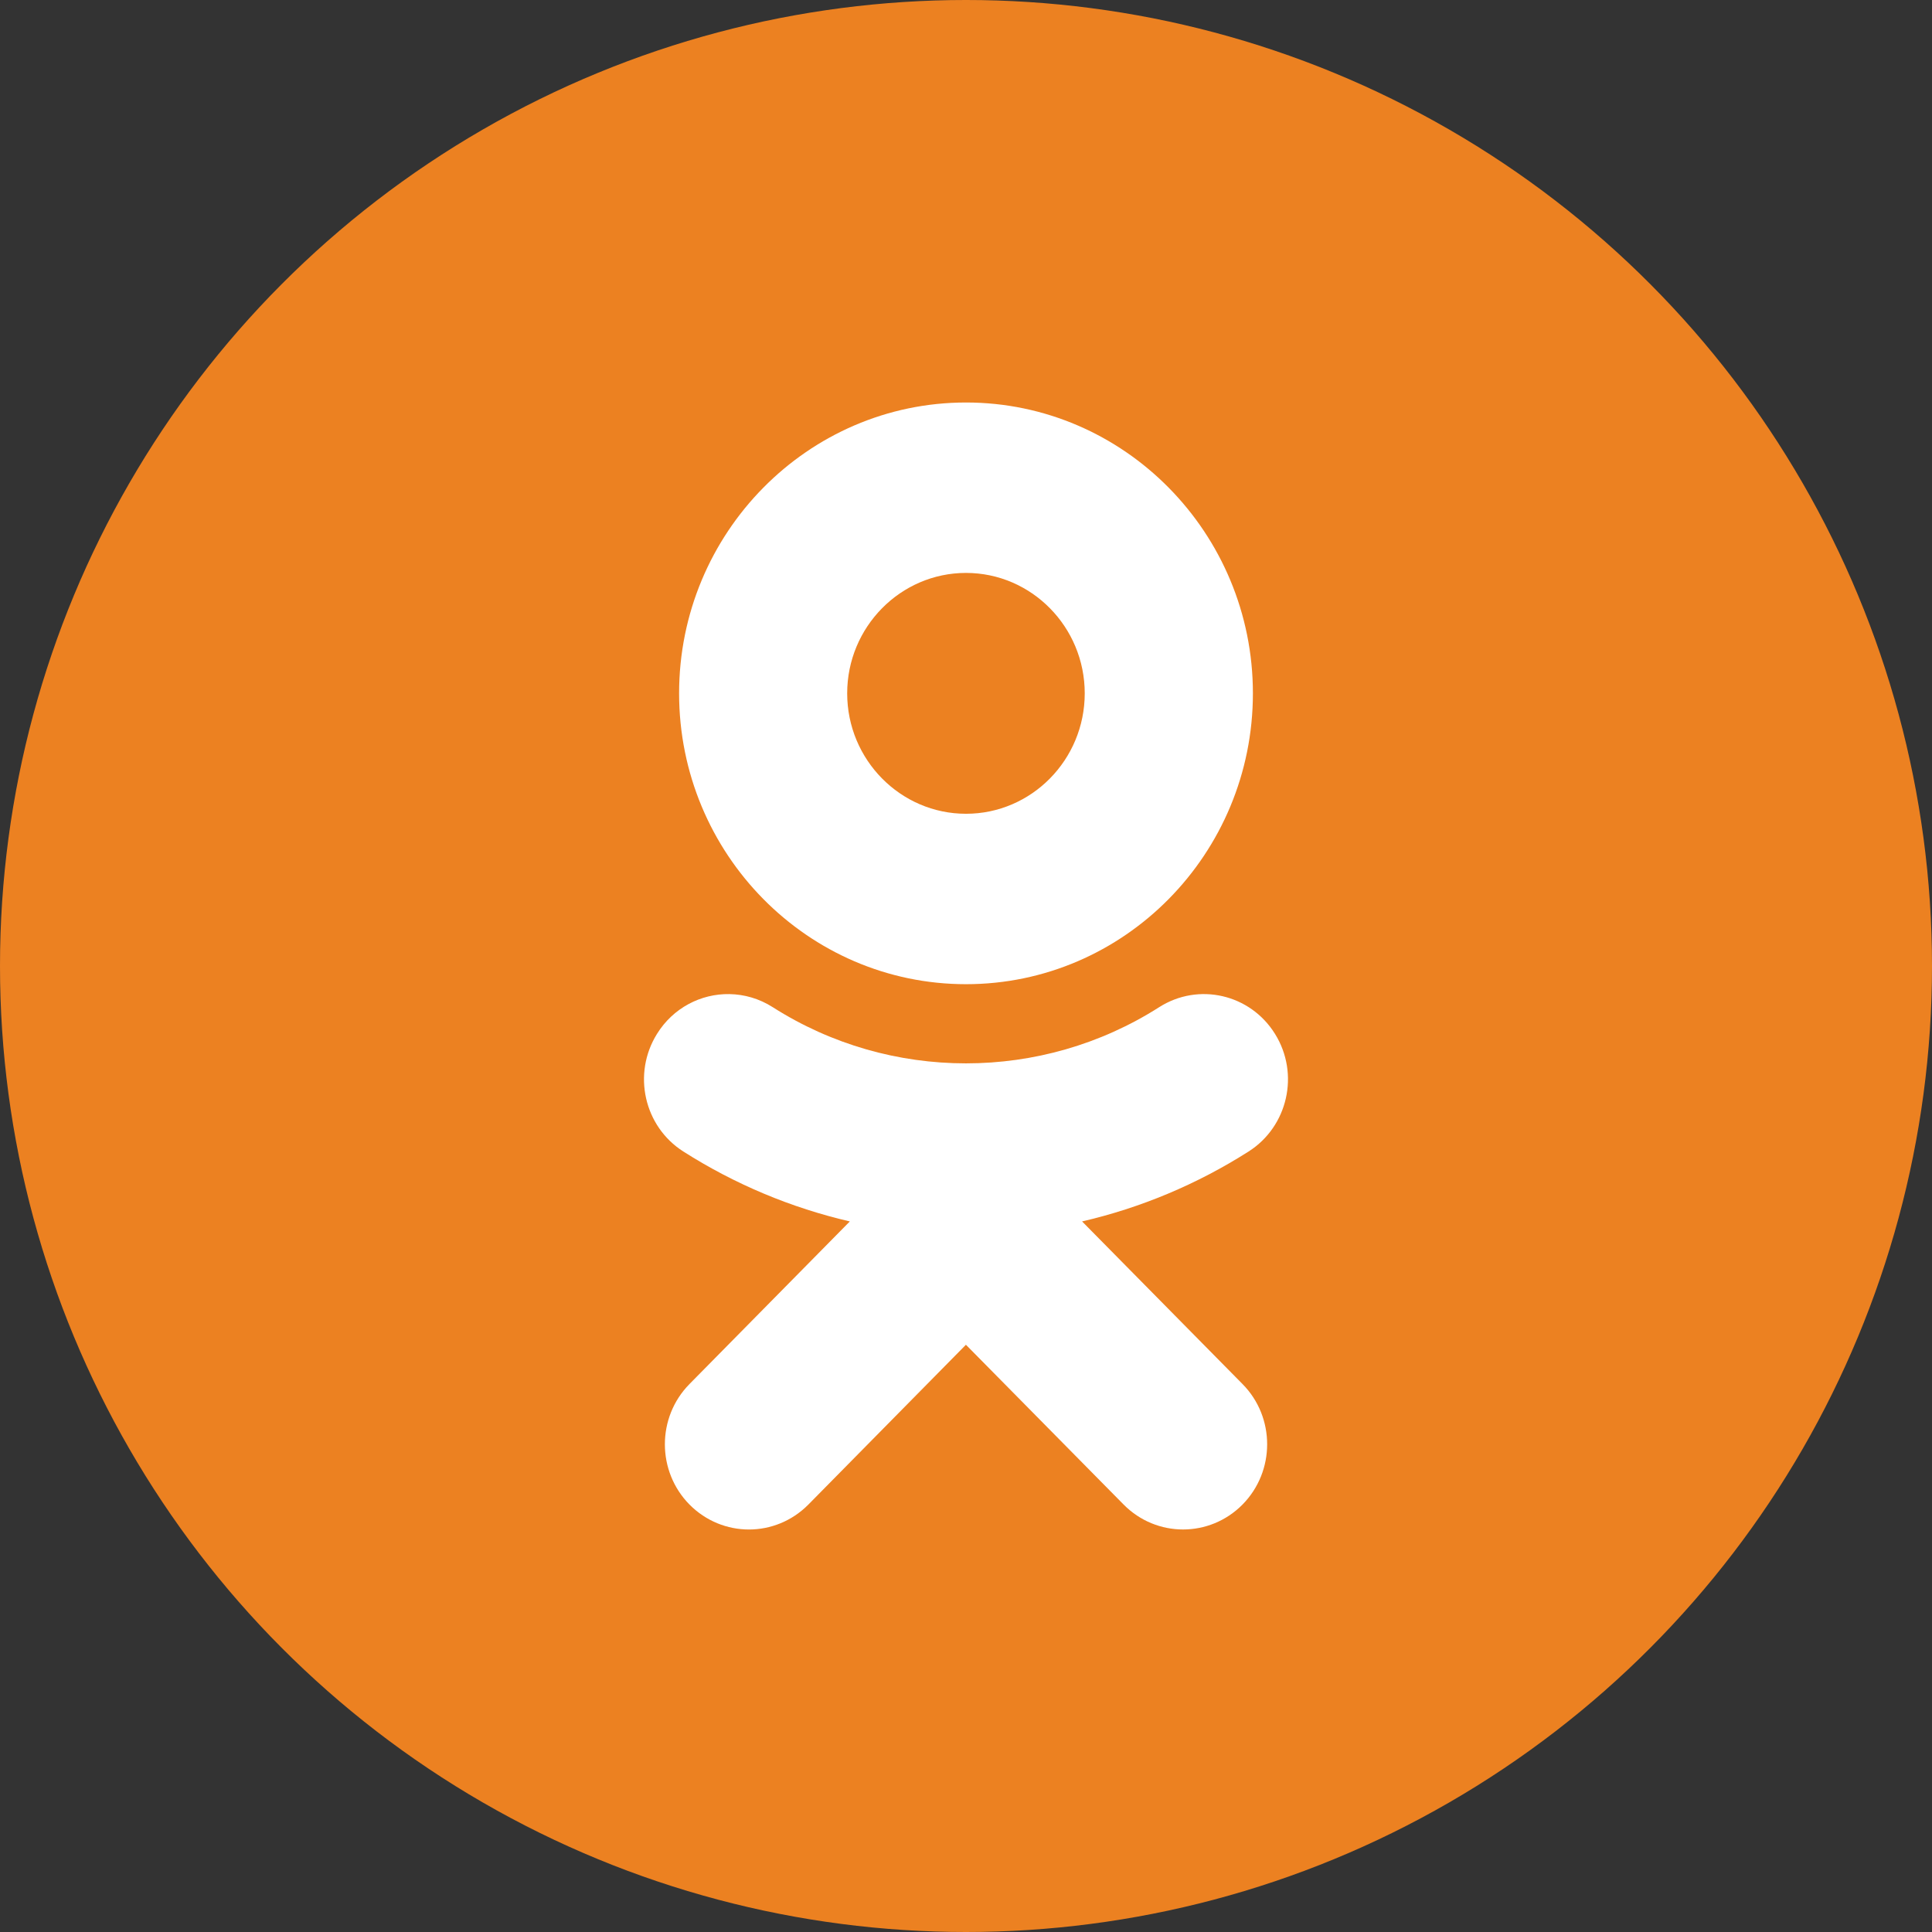
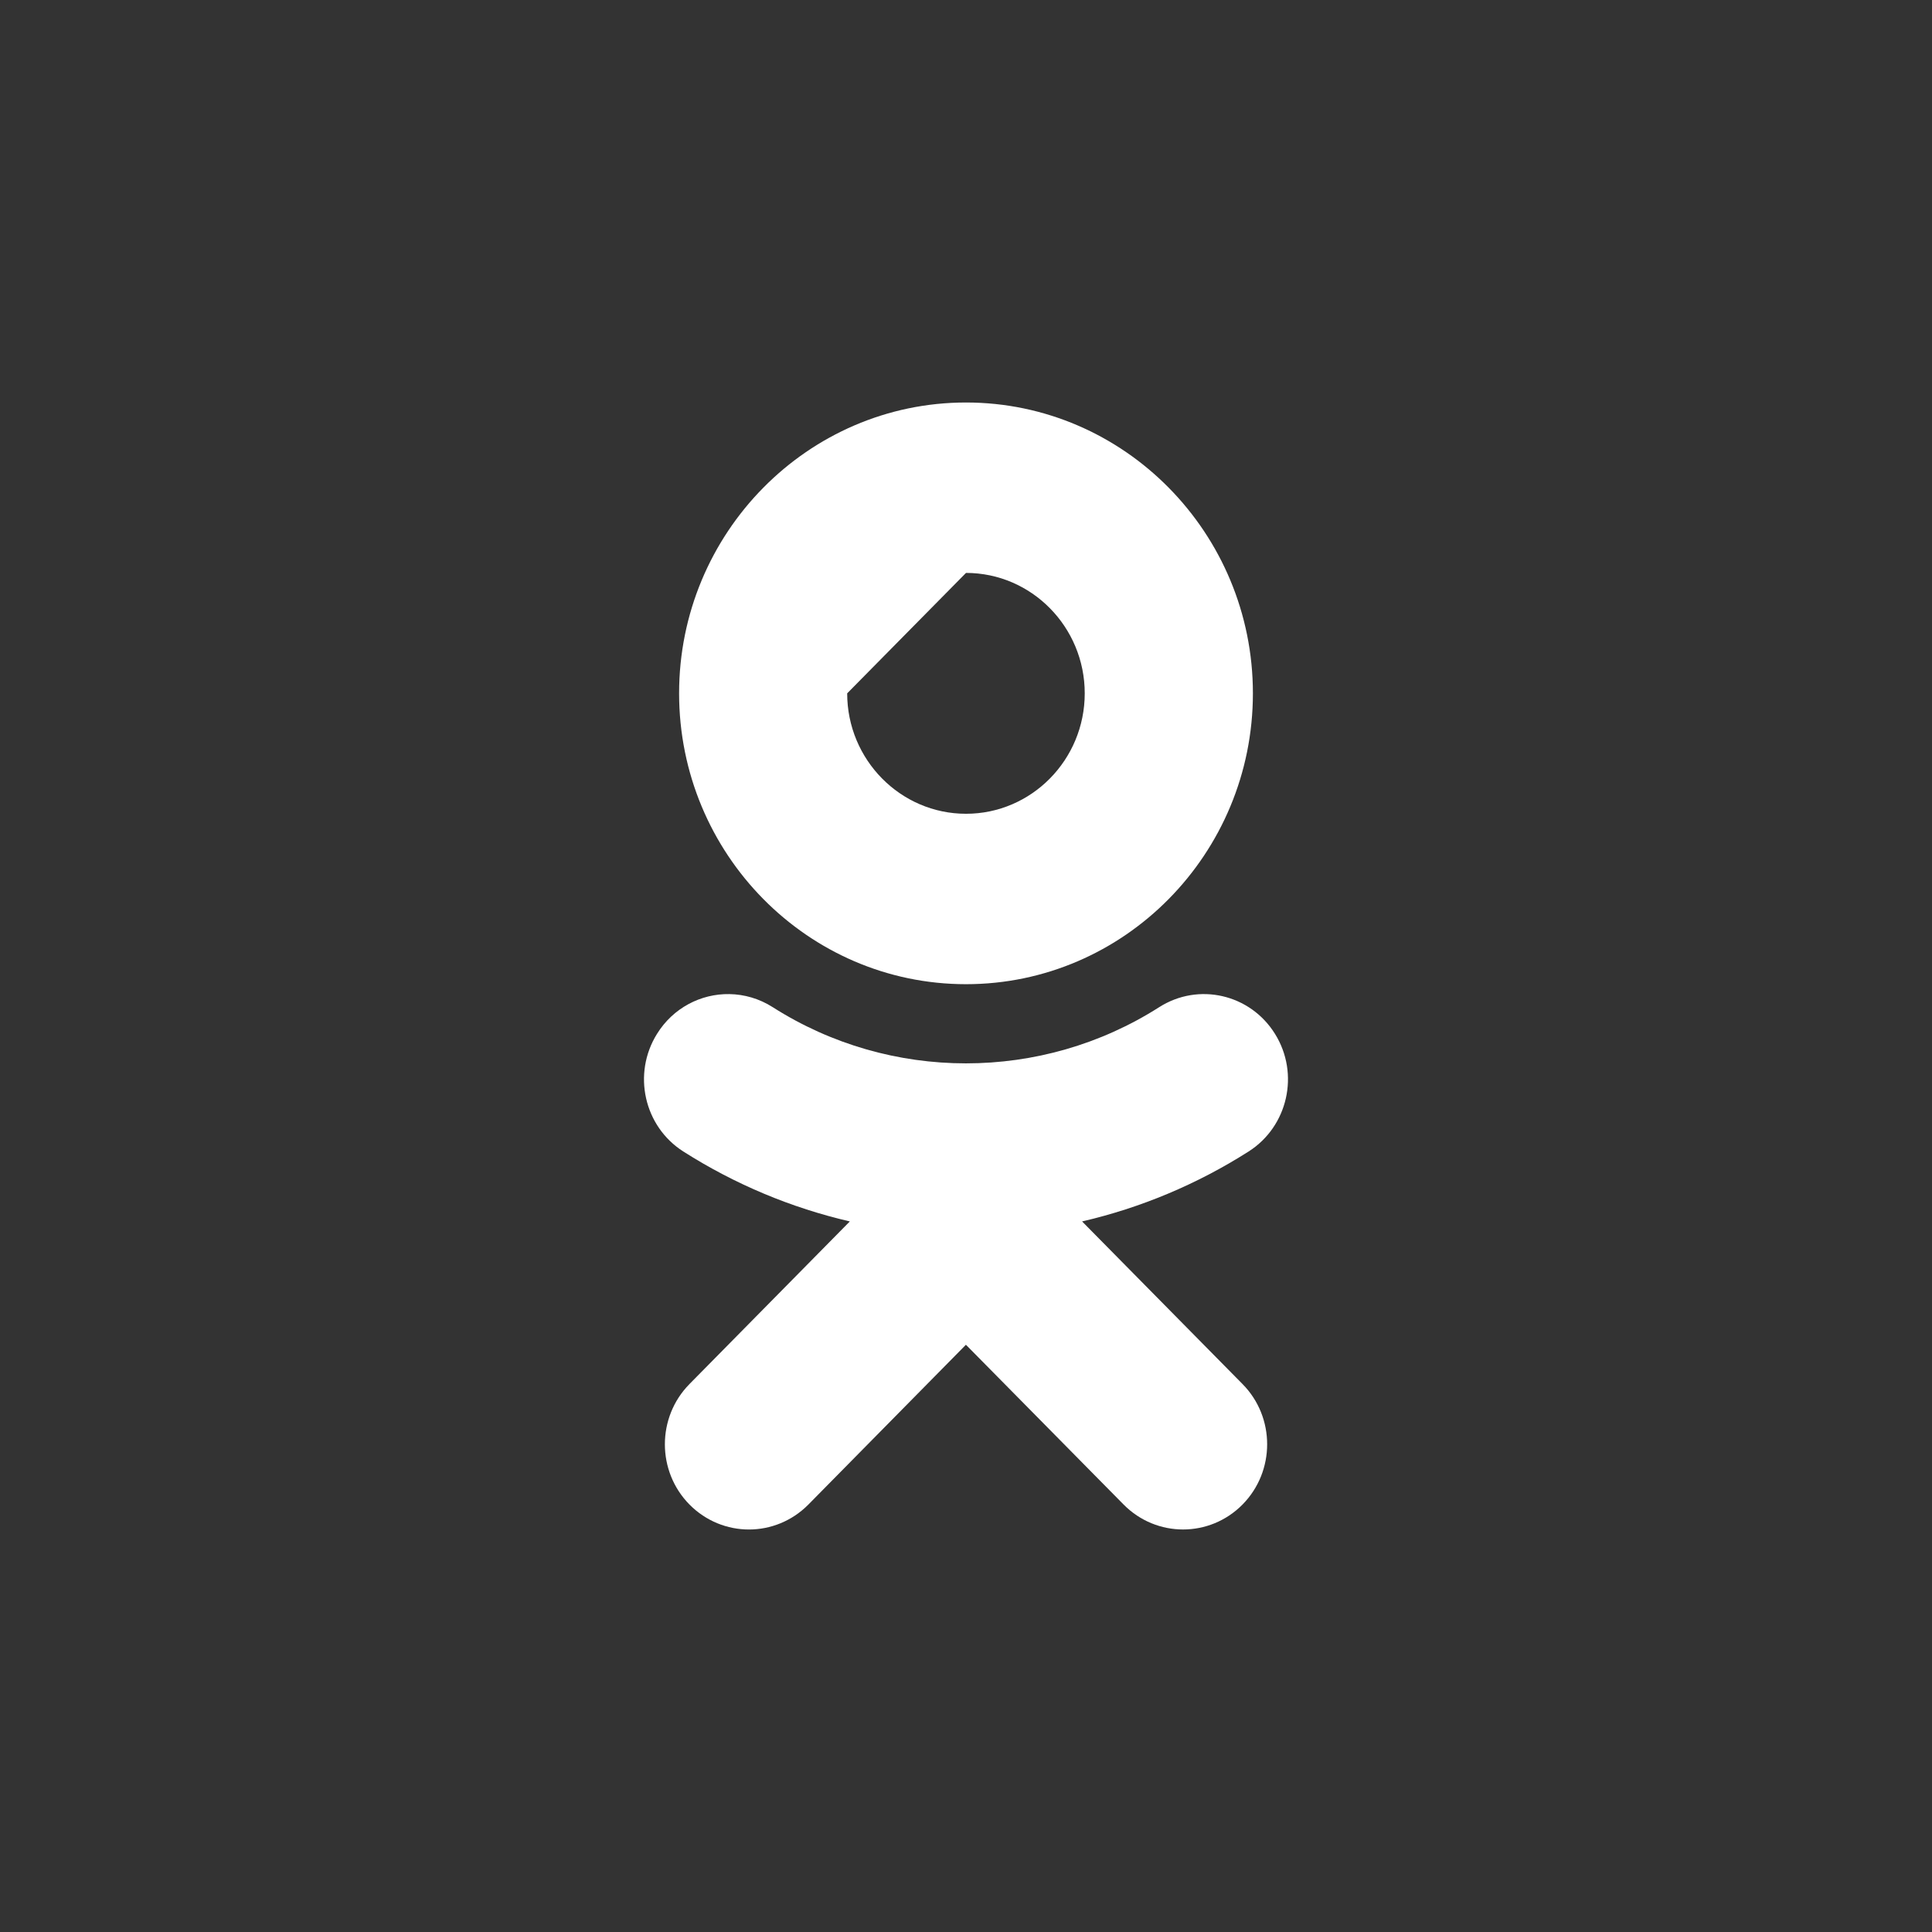
<svg xmlns="http://www.w3.org/2000/svg" width="24" height="24" viewBox="0 0 24 24" fill="none">
  <rect x="0" y="0" width="24" height="24" fill="#333333" stroke="none" />
-   <circle cx="12" cy="12" r="12" fill="#EC8121" />
-   <path d="M12 5C10.035 5 8.436 6.621 8.436 8.613C8.436 10.606 10.035 12.226 12 12.226C13.966 12.226 15.564 10.606 15.564 8.613C15.564 6.621 13.966 5 12 5ZM12 7.117C12.814 7.117 13.475 7.789 13.475 8.613C13.475 9.438 12.814 10.109 12 10.109C11.187 10.109 10.524 9.438 10.524 8.613C10.524 7.789 11.187 7.117 12 7.117ZM9.061 12.349C8.709 12.343 8.362 12.519 8.161 12.844C7.853 13.339 8 13.993 8.488 14.304C9.132 14.714 9.832 15.005 10.557 15.173L8.565 17.193C8.157 17.607 8.158 18.277 8.565 18.69C8.77 18.897 9.037 19 9.304 19C9.571 19 9.838 18.896 10.042 18.69L11.999 16.705L13.958 18.69C14.366 19.103 15.027 19.103 15.435 18.69C15.843 18.276 15.843 17.606 15.435 17.193L13.442 15.173C14.167 15.005 14.867 14.714 15.511 14.304C15.999 13.993 16.147 13.339 15.839 12.844C15.532 12.349 14.888 12.2 14.399 12.512C12.94 13.442 11.059 13.442 9.6 12.512C9.432 12.405 9.246 12.352 9.061 12.349V12.349Z" fill="white" />
+   <path d="M12 5C10.035 5 8.436 6.621 8.436 8.613C8.436 10.606 10.035 12.226 12 12.226C13.966 12.226 15.564 10.606 15.564 8.613C15.564 6.621 13.966 5 12 5ZM12 7.117C12.814 7.117 13.475 7.789 13.475 8.613C13.475 9.438 12.814 10.109 12 10.109C11.187 10.109 10.524 9.438 10.524 8.613ZM9.061 12.349C8.709 12.343 8.362 12.519 8.161 12.844C7.853 13.339 8 13.993 8.488 14.304C9.132 14.714 9.832 15.005 10.557 15.173L8.565 17.193C8.157 17.607 8.158 18.277 8.565 18.69C8.77 18.897 9.037 19 9.304 19C9.571 19 9.838 18.896 10.042 18.69L11.999 16.705L13.958 18.69C14.366 19.103 15.027 19.103 15.435 18.69C15.843 18.276 15.843 17.606 15.435 17.193L13.442 15.173C14.167 15.005 14.867 14.714 15.511 14.304C15.999 13.993 16.147 13.339 15.839 12.844C15.532 12.349 14.888 12.2 14.399 12.512C12.94 13.442 11.059 13.442 9.6 12.512C9.432 12.405 9.246 12.352 9.061 12.349V12.349Z" fill="white" />
</svg>